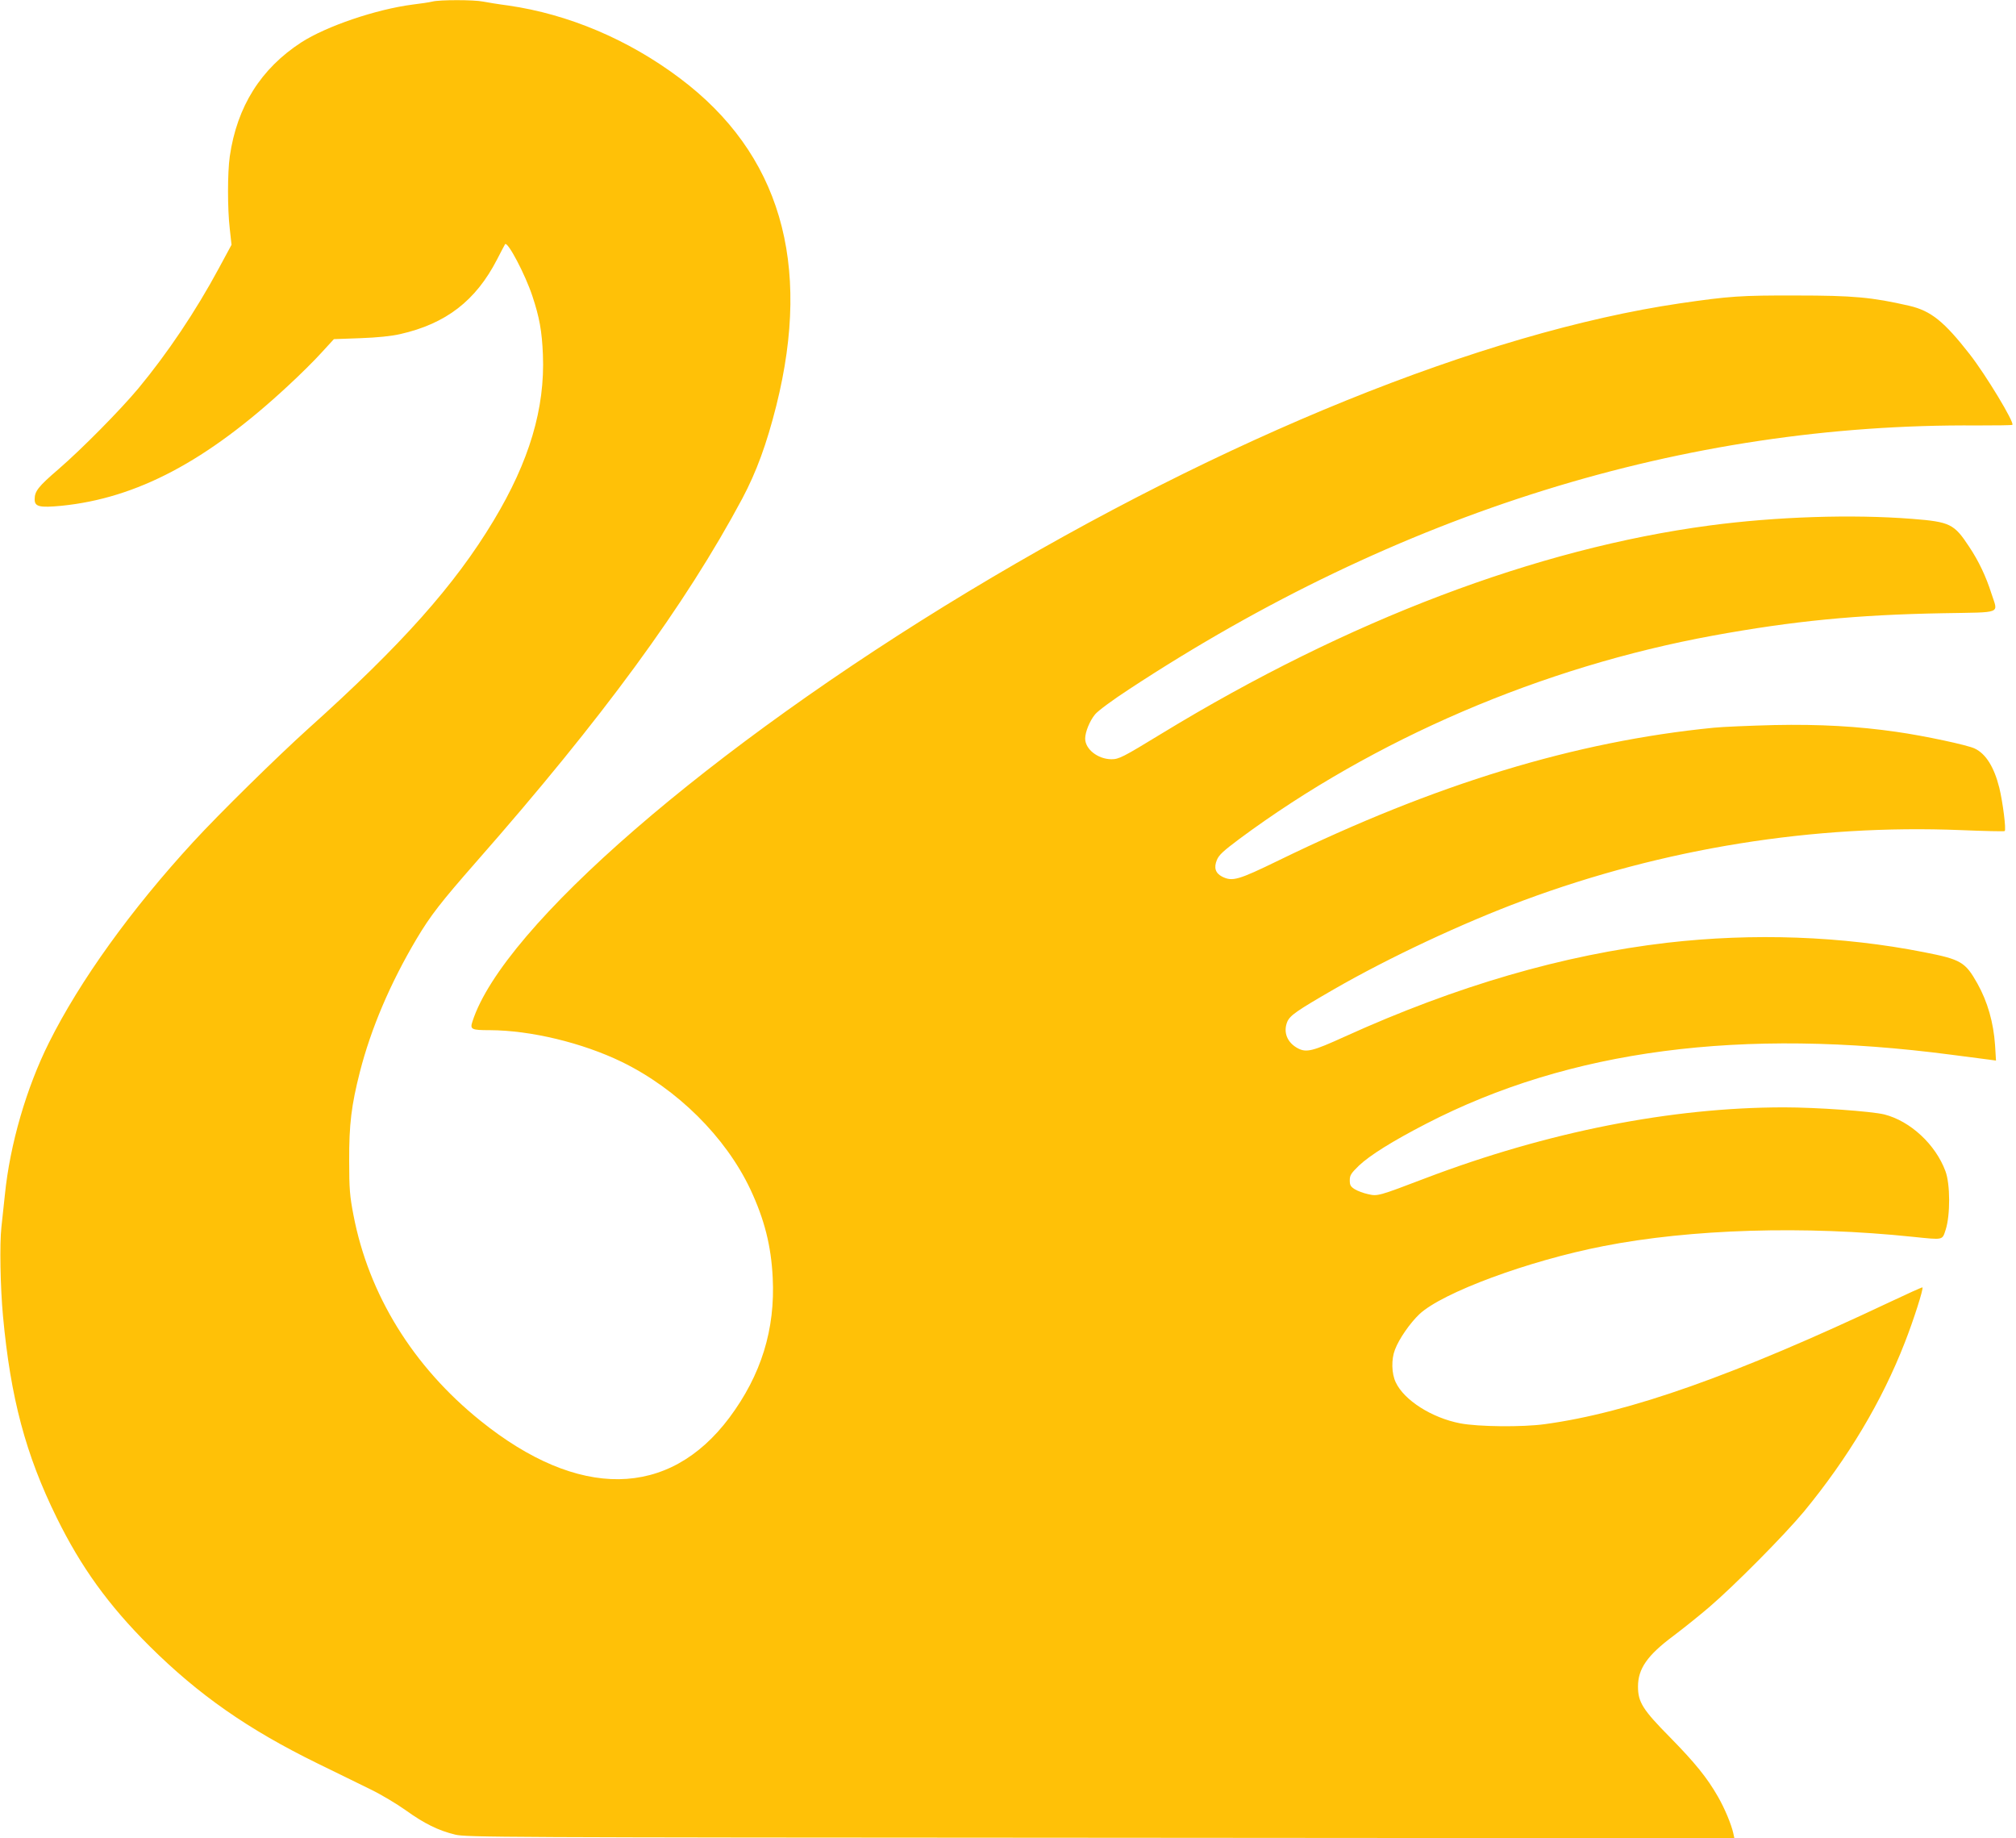
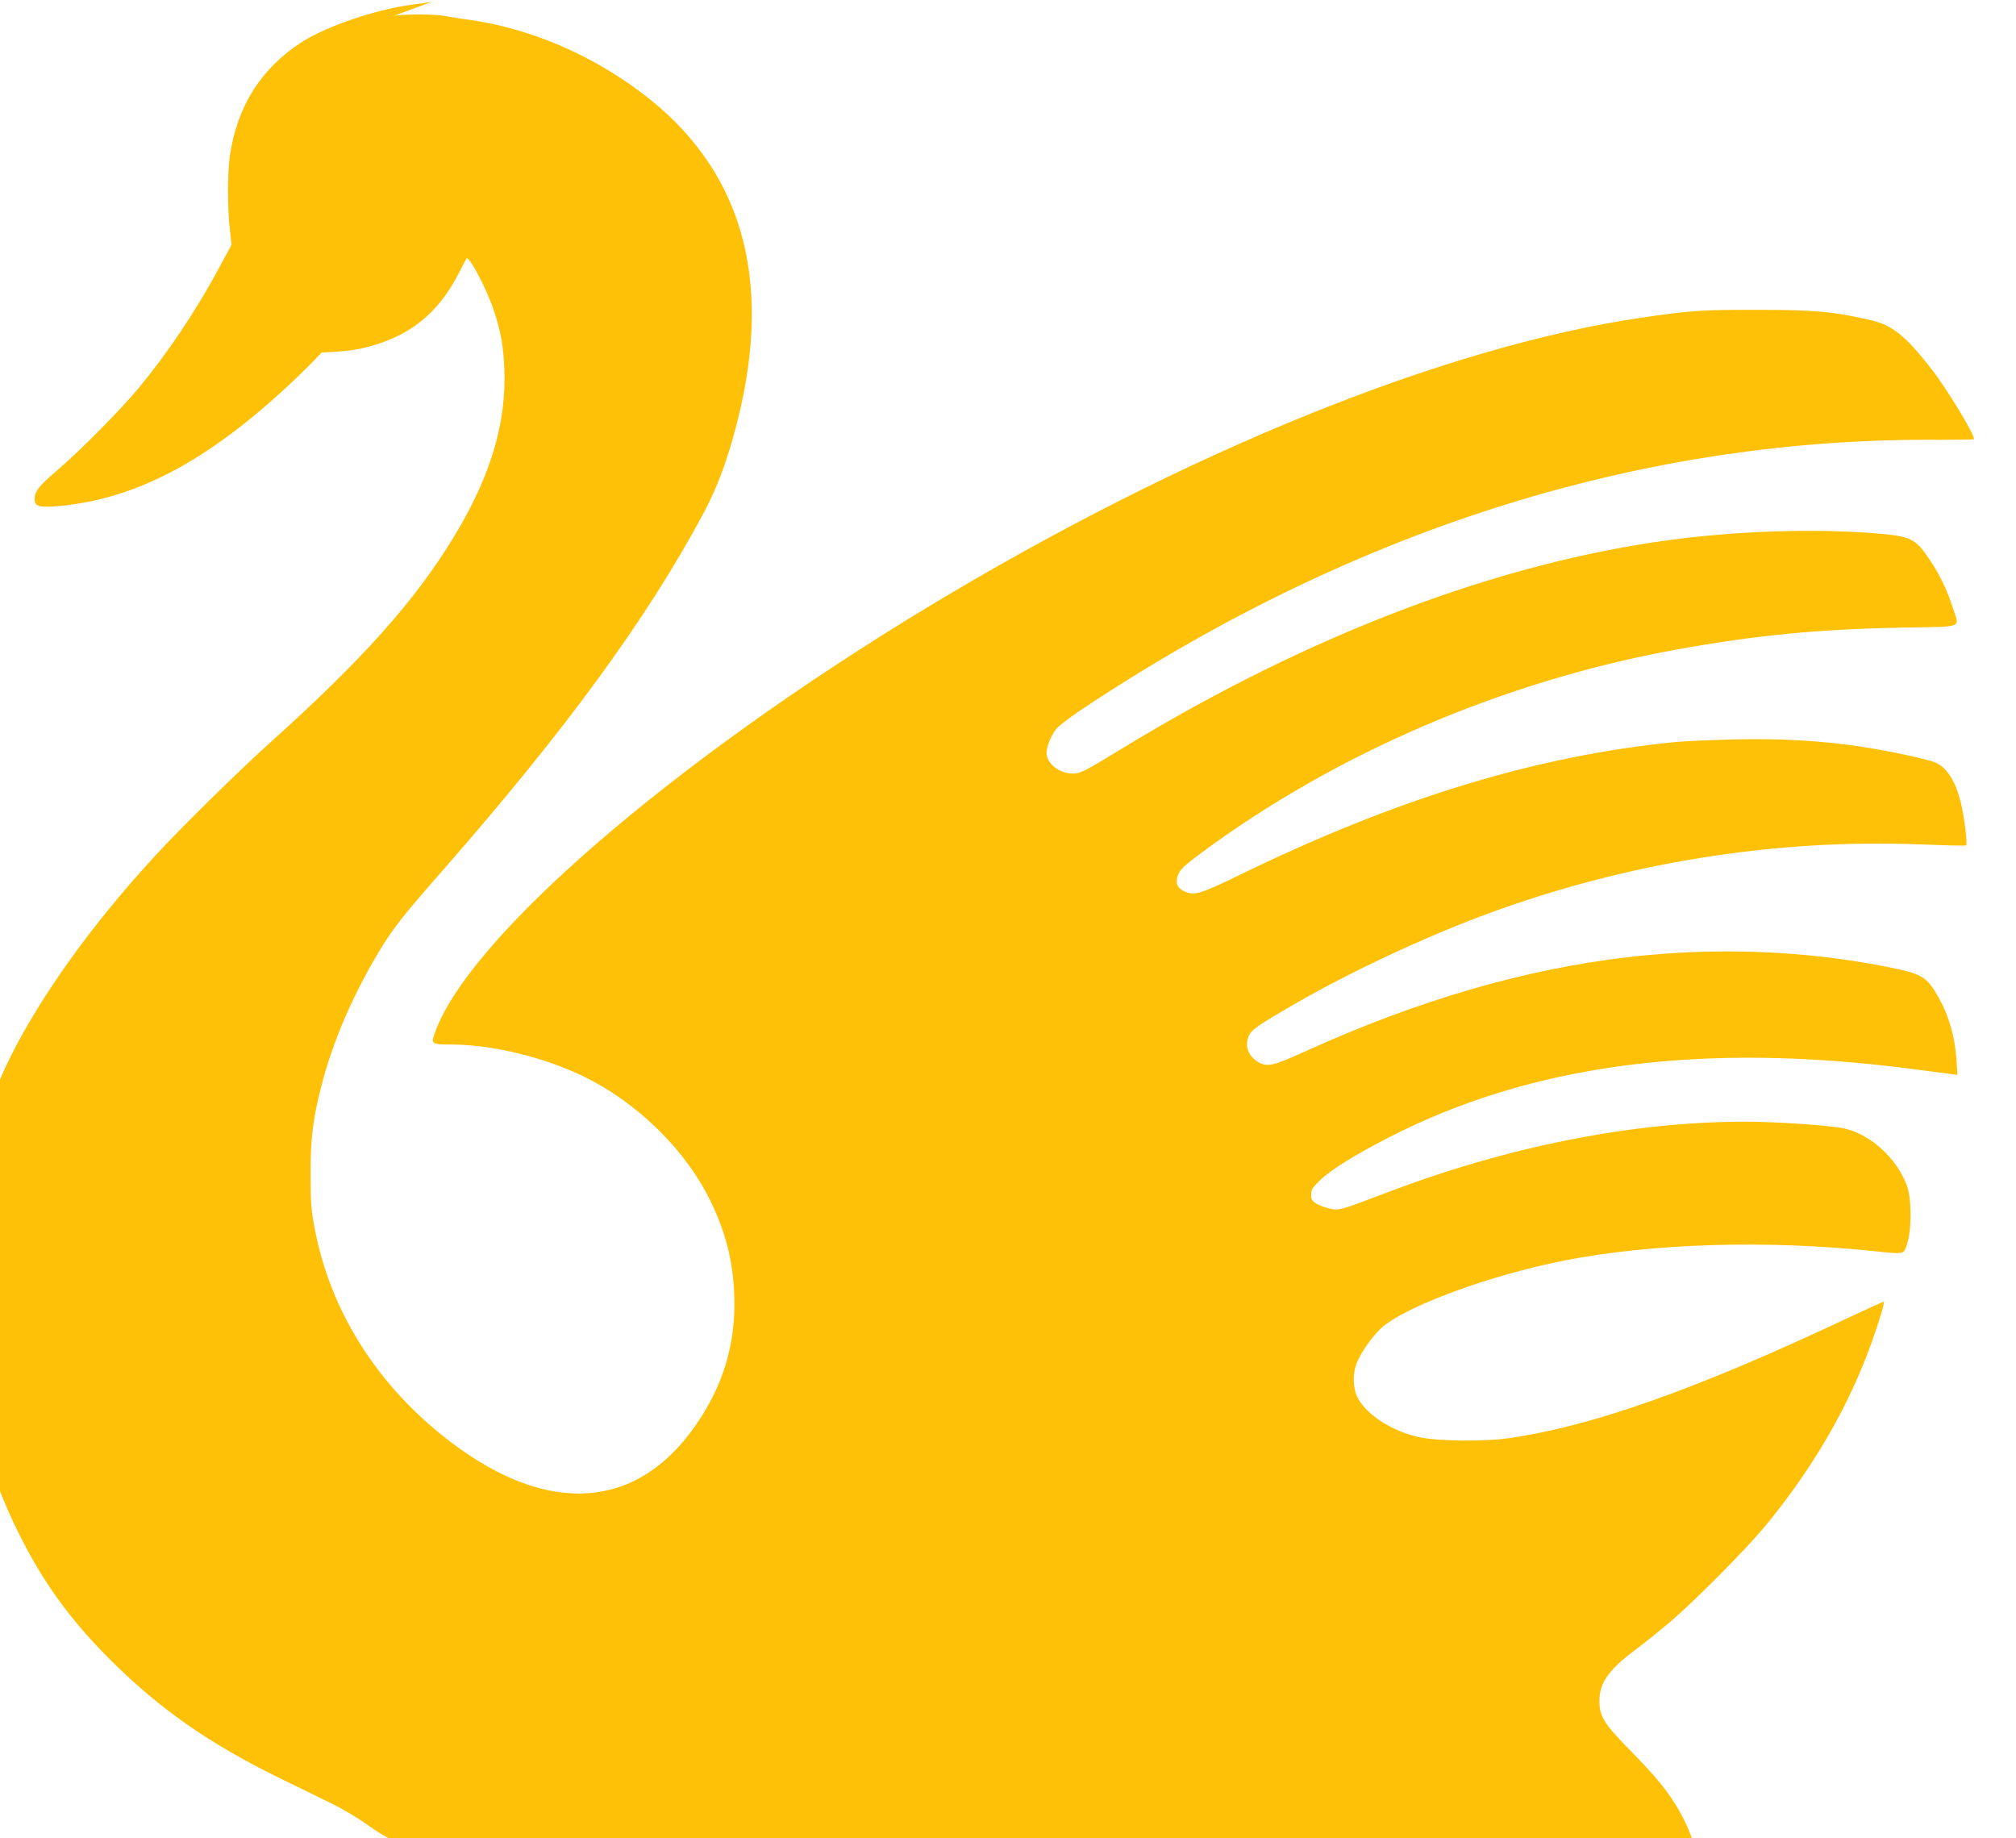
<svg xmlns="http://www.w3.org/2000/svg" version="1.0" width="1280pt" height="1167pt" viewBox="0 0 1280 1167" preserveAspectRatio="xMidYMid meet">
  <g transform="translate(0,1167) scale(0.1,-0.1)" fill="#ffc107" stroke="none">
-     <path d="M2745 11660 c-16 -4 -73 -13 -125 -19 -232 -30 -547 -137 -707 -240 -257 -167 -408 -407 -454 -723 -15 -106 -15 -334 0 -462 l11 -100 -81 -150 c-147 -273 -326 -539 -510 -761 -115 -138 -359 -385 -507 -513 -129 -111 -152 -140 -152 -192 0 -47 31 -54 170 -41 478 48 922 282 1437 760 76 70 173 166 215 213 l78 85 167 6 c109 4 198 13 254 26 291 66 480 212 615 474 26 51 49 94 51 97 17 18 128 -193 173 -329 45 -135 61 -224 67 -372 14 -341 -86 -677 -313 -1054 -247 -411 -583 -788 -1179 -1323 -193 -174 -564 -538 -728 -717 -393 -427 -720 -881 -916 -1274 -143 -286 -248 -646 -280 -966 -6 -60 -16 -153 -22 -205 -12 -106 -7 -383 10 -565 48 -520 144 -880 341 -1280 154 -313 328 -555 589 -815 311 -309 625 -529 1071 -747 118 -58 269 -131 335 -164 66 -32 166 -92 222 -132 117 -84 206 -128 313 -154 71 -17 265 -18 4098 -20 l4024 -3 -7 32 c-12 55 -55 159 -98 233 -68 119 -145 214 -303 375 -174 176 -204 224 -204 323 0 113 59 198 224 321 64 48 166 130 228 183 161 138 476 456 601 606 280 340 496 701 641 1074 55 140 120 343 112 350 -2 2 -95 -40 -207 -93 -980 -463 -1654 -702 -2189 -775 -144 -20 -424 -17 -539 5 -181 35 -356 147 -409 260 -27 56 -29 147 -5 208 26 69 96 169 155 225 146 137 691 339 1168 432 556 109 1278 131 1966 59 197 -20 185 -23 208 47 29 91 29 288 -2 370 -63 170 -223 318 -388 360 -80 20 -432 45 -636 45 -716 0 -1502 -155 -2278 -450 -299 -114 -303 -115 -364 -101 -28 6 -66 20 -84 31 -27 17 -32 26 -32 57 0 32 8 44 58 93 70 66 212 155 427 266 910 470 2000 613 3335 438 107 -14 215 -28 239 -31 l44 -6 -6 99 c-10 142 -47 274 -112 390 -77 137 -104 153 -339 199 -522 103 -1083 123 -1631 60 -659 -77 -1335 -273 -2047 -596 -204 -93 -243 -102 -296 -75 -69 36 -96 102 -69 169 18 41 58 69 297 207 349 201 814 419 1201 563 893 332 1846 485 2781 447 147 -6 272 -9 276 -6 11 6 -12 185 -34 275 -33 132 -86 216 -156 249 -45 22 -321 81 -498 106 -243 35 -485 49 -775 43 -154 -4 -327 -11 -385 -17 -881 -87 -1765 -357 -2759 -841 -261 -127 -296 -137 -362 -104 -42 22 -53 56 -33 105 13 32 40 57 143 134 858 636 1922 1092 3008 1291 511 93 907 132 1461 142 383 7 348 -7 306 125 -34 107 -80 205 -142 298 -95 144 -120 157 -361 176 -382 30 -865 14 -1286 -42 -1098 -146 -2297 -601 -3476 -1319 -251 -153 -274 -165 -323 -165 -86 1 -166 64 -166 131 0 42 29 113 63 154 18 22 111 91 217 160 1708 1122 3526 1688 5383 1674 120 0 221 1 224 4 14 15 -168 316 -270 447 -164 210 -247 277 -386 309 -235 54 -355 65 -716 65 -354 1 -424 -4 -740 -50 -1247 -184 -2891 -849 -4516 -1829 -1641 -990 -2955 -2128 -3149 -2729 -17 -51 -8 -56 110 -56 260 -1 587 -80 837 -201 353 -172 660 -477 817 -809 90 -192 132 -359 142 -560 17 -329 -73 -619 -275 -890 -385 -514 -958 -521 -1580 -20 -429 345 -710 801 -807 1307 -23 120 -27 164 -27 343 -1 232 14 353 68 565 71 277 193 563 359 843 90 151 154 233 381 492 800 910 1326 1628 1688 2305 90 170 154 344 216 590 227 907 22 1602 -612 2078 -327 246 -708 407 -1090 462 -62 8 -134 20 -160 25 -57 12 -278 12 -322 0z" />
+     <path d="M2745 11660 c-16 -4 -73 -13 -125 -19 -232 -30 -547 -137 -707 -240 -257 -167 -408 -407 -454 -723 -15 -106 -15 -334 0 -462 l11 -100 -81 -150 c-147 -273 -326 -539 -510 -761 -115 -138 -359 -385 -507 -513 -129 -111 -152 -140 -152 -192 0 -47 31 -54 170 -41 478 48 922 282 1437 760 76 70 173 166 215 213 c109 4 198 13 254 26 291 66 480 212 615 474 26 51 49 94 51 97 17 18 128 -193 173 -329 45 -135 61 -224 67 -372 14 -341 -86 -677 -313 -1054 -247 -411 -583 -788 -1179 -1323 -193 -174 -564 -538 -728 -717 -393 -427 -720 -881 -916 -1274 -143 -286 -248 -646 -280 -966 -6 -60 -16 -153 -22 -205 -12 -106 -7 -383 10 -565 48 -520 144 -880 341 -1280 154 -313 328 -555 589 -815 311 -309 625 -529 1071 -747 118 -58 269 -131 335 -164 66 -32 166 -92 222 -132 117 -84 206 -128 313 -154 71 -17 265 -18 4098 -20 l4024 -3 -7 32 c-12 55 -55 159 -98 233 -68 119 -145 214 -303 375 -174 176 -204 224 -204 323 0 113 59 198 224 321 64 48 166 130 228 183 161 138 476 456 601 606 280 340 496 701 641 1074 55 140 120 343 112 350 -2 2 -95 -40 -207 -93 -980 -463 -1654 -702 -2189 -775 -144 -20 -424 -17 -539 5 -181 35 -356 147 -409 260 -27 56 -29 147 -5 208 26 69 96 169 155 225 146 137 691 339 1168 432 556 109 1278 131 1966 59 197 -20 185 -23 208 47 29 91 29 288 -2 370 -63 170 -223 318 -388 360 -80 20 -432 45 -636 45 -716 0 -1502 -155 -2278 -450 -299 -114 -303 -115 -364 -101 -28 6 -66 20 -84 31 -27 17 -32 26 -32 57 0 32 8 44 58 93 70 66 212 155 427 266 910 470 2000 613 3335 438 107 -14 215 -28 239 -31 l44 -6 -6 99 c-10 142 -47 274 -112 390 -77 137 -104 153 -339 199 -522 103 -1083 123 -1631 60 -659 -77 -1335 -273 -2047 -596 -204 -93 -243 -102 -296 -75 -69 36 -96 102 -69 169 18 41 58 69 297 207 349 201 814 419 1201 563 893 332 1846 485 2781 447 147 -6 272 -9 276 -6 11 6 -12 185 -34 275 -33 132 -86 216 -156 249 -45 22 -321 81 -498 106 -243 35 -485 49 -775 43 -154 -4 -327 -11 -385 -17 -881 -87 -1765 -357 -2759 -841 -261 -127 -296 -137 -362 -104 -42 22 -53 56 -33 105 13 32 40 57 143 134 858 636 1922 1092 3008 1291 511 93 907 132 1461 142 383 7 348 -7 306 125 -34 107 -80 205 -142 298 -95 144 -120 157 -361 176 -382 30 -865 14 -1286 -42 -1098 -146 -2297 -601 -3476 -1319 -251 -153 -274 -165 -323 -165 -86 1 -166 64 -166 131 0 42 29 113 63 154 18 22 111 91 217 160 1708 1122 3526 1688 5383 1674 120 0 221 1 224 4 14 15 -168 316 -270 447 -164 210 -247 277 -386 309 -235 54 -355 65 -716 65 -354 1 -424 -4 -740 -50 -1247 -184 -2891 -849 -4516 -1829 -1641 -990 -2955 -2128 -3149 -2729 -17 -51 -8 -56 110 -56 260 -1 587 -80 837 -201 353 -172 660 -477 817 -809 90 -192 132 -359 142 -560 17 -329 -73 -619 -275 -890 -385 -514 -958 -521 -1580 -20 -429 345 -710 801 -807 1307 -23 120 -27 164 -27 343 -1 232 14 353 68 565 71 277 193 563 359 843 90 151 154 233 381 492 800 910 1326 1628 1688 2305 90 170 154 344 216 590 227 907 22 1602 -612 2078 -327 246 -708 407 -1090 462 -62 8 -134 20 -160 25 -57 12 -278 12 -322 0z" />
  </g>
</svg>